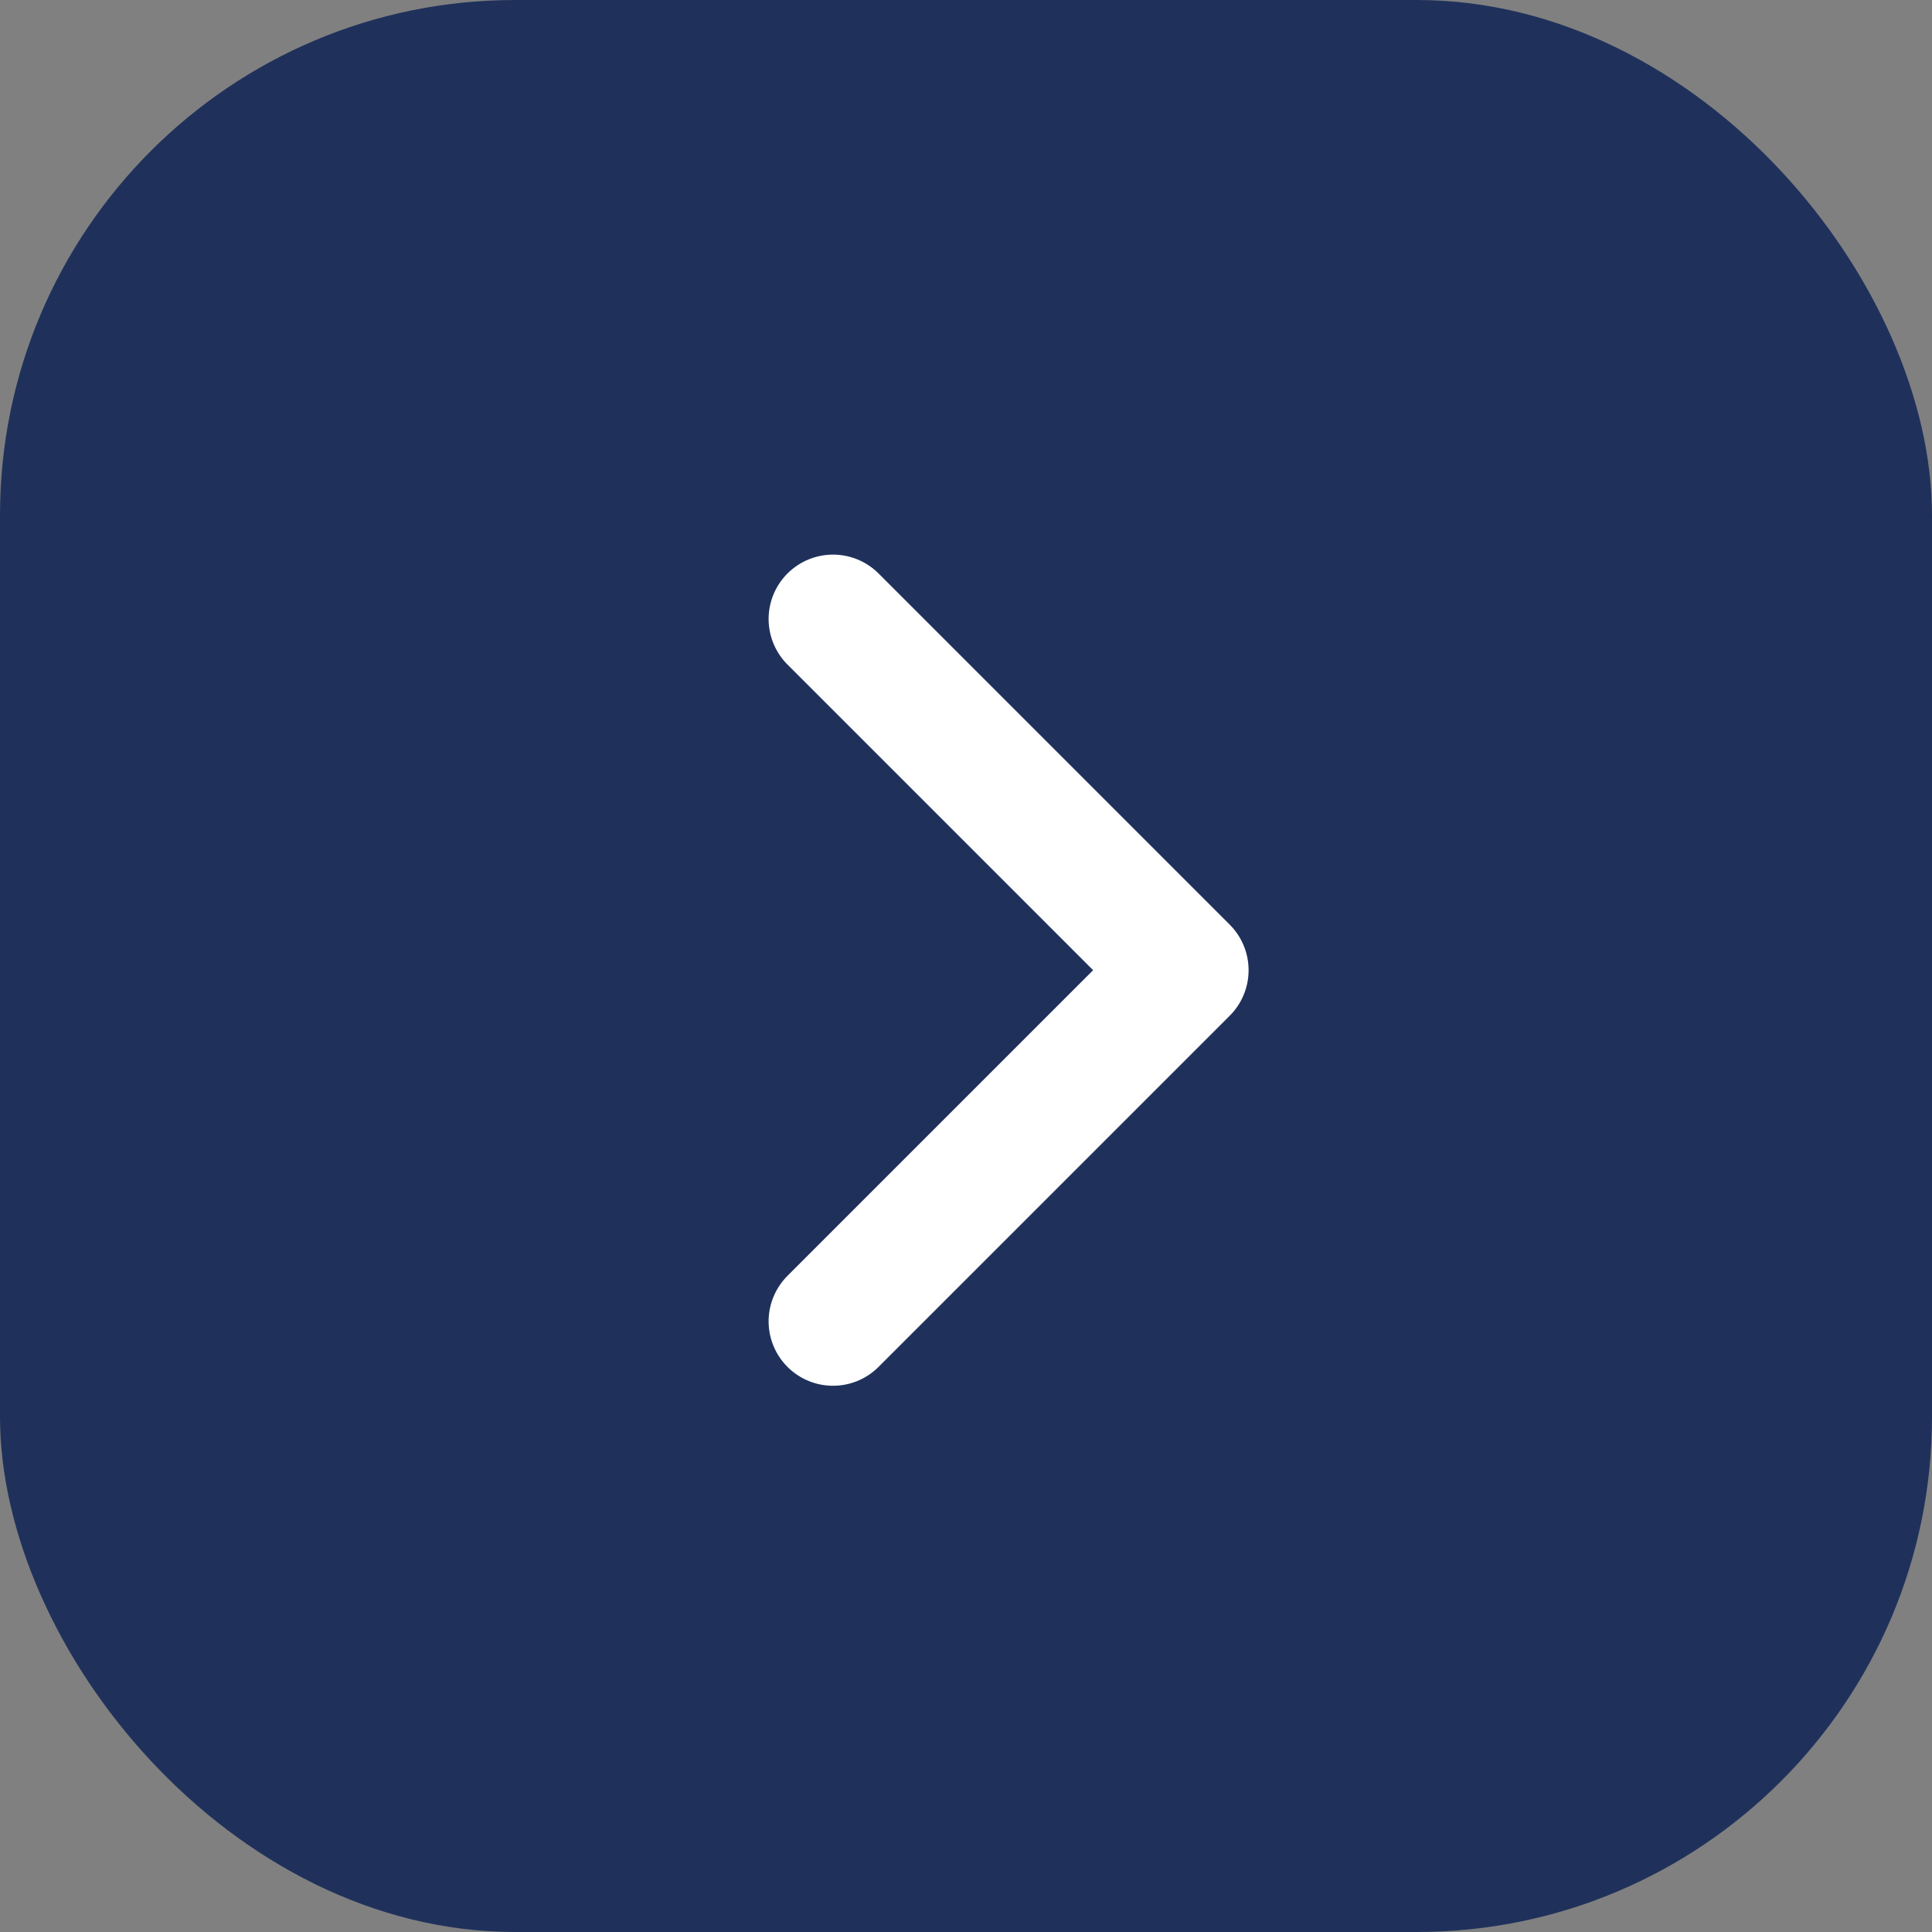
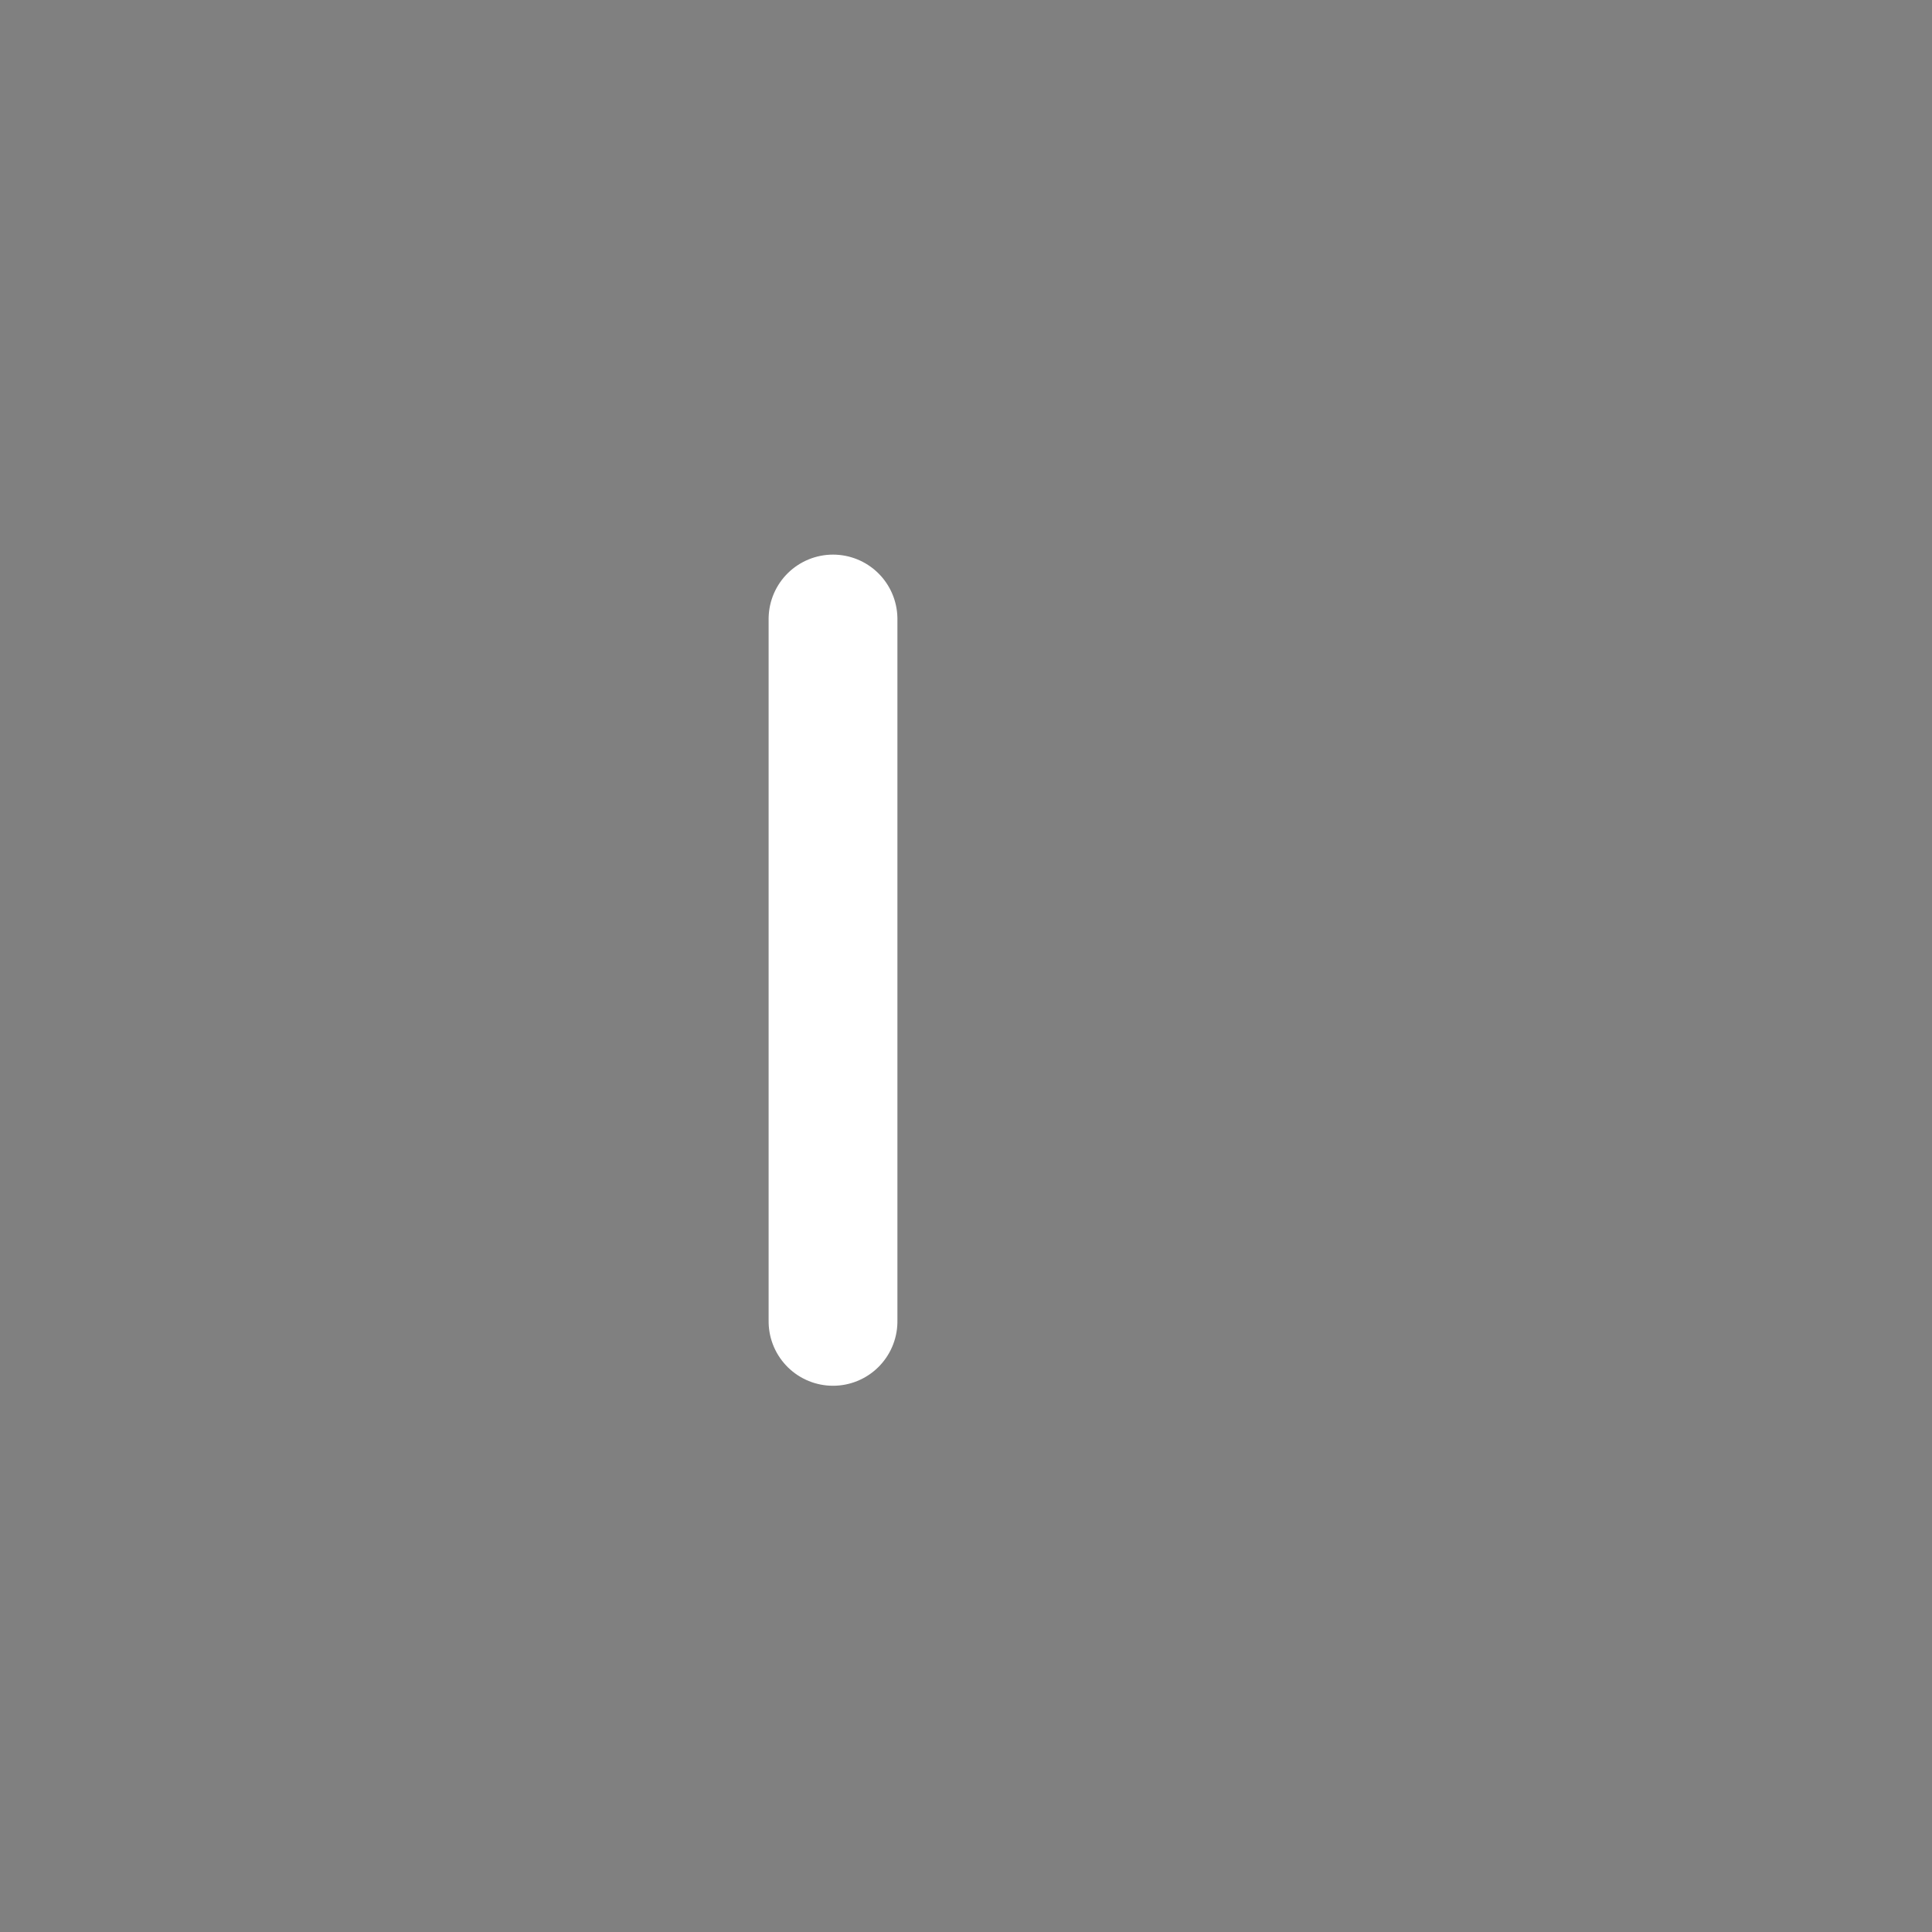
<svg xmlns="http://www.w3.org/2000/svg" id="seta" width="30" height="30" viewBox="0 0 30 30">
  <rect x="0" y="0" width="30" height="30" fill="#808080" stroke="none" />
-   <rect id="Retângulo_24" data-name="Retângulo 24" width="30" height="30" rx="8" fill="#1f315b" />
  <g id="Grupo_35" data-name="Grupo 35" transform="translate(12.935 20.518) rotate(-90)">
    <g id="_05d672bf2ec15f434a544f7a2214100f" data-name="05d672bf2ec15f434a544f7a2214100f">
-       <path id="_05d672bf2ec15f434a544f7a2214100f-2" data-name="05d672bf2ec15f434a544f7a2214100f" d="M19.406,11.5l-5.453,5.453L8.5,11.5" transform="translate(-8.5 -11.5)" fill="none" stroke="#fff" stroke-linecap="round" stroke-linejoin="round" stroke-miterlimit="10" stroke-width="2" />
+       <path id="_05d672bf2ec15f434a544f7a2214100f-2" data-name="05d672bf2ec15f434a544f7a2214100f" d="M19.406,11.5L8.5,11.5" transform="translate(-8.5 -11.5)" fill="none" stroke="#fff" stroke-linecap="round" stroke-linejoin="round" stroke-miterlimit="10" stroke-width="2" />
    </g>
  </g>
</svg>